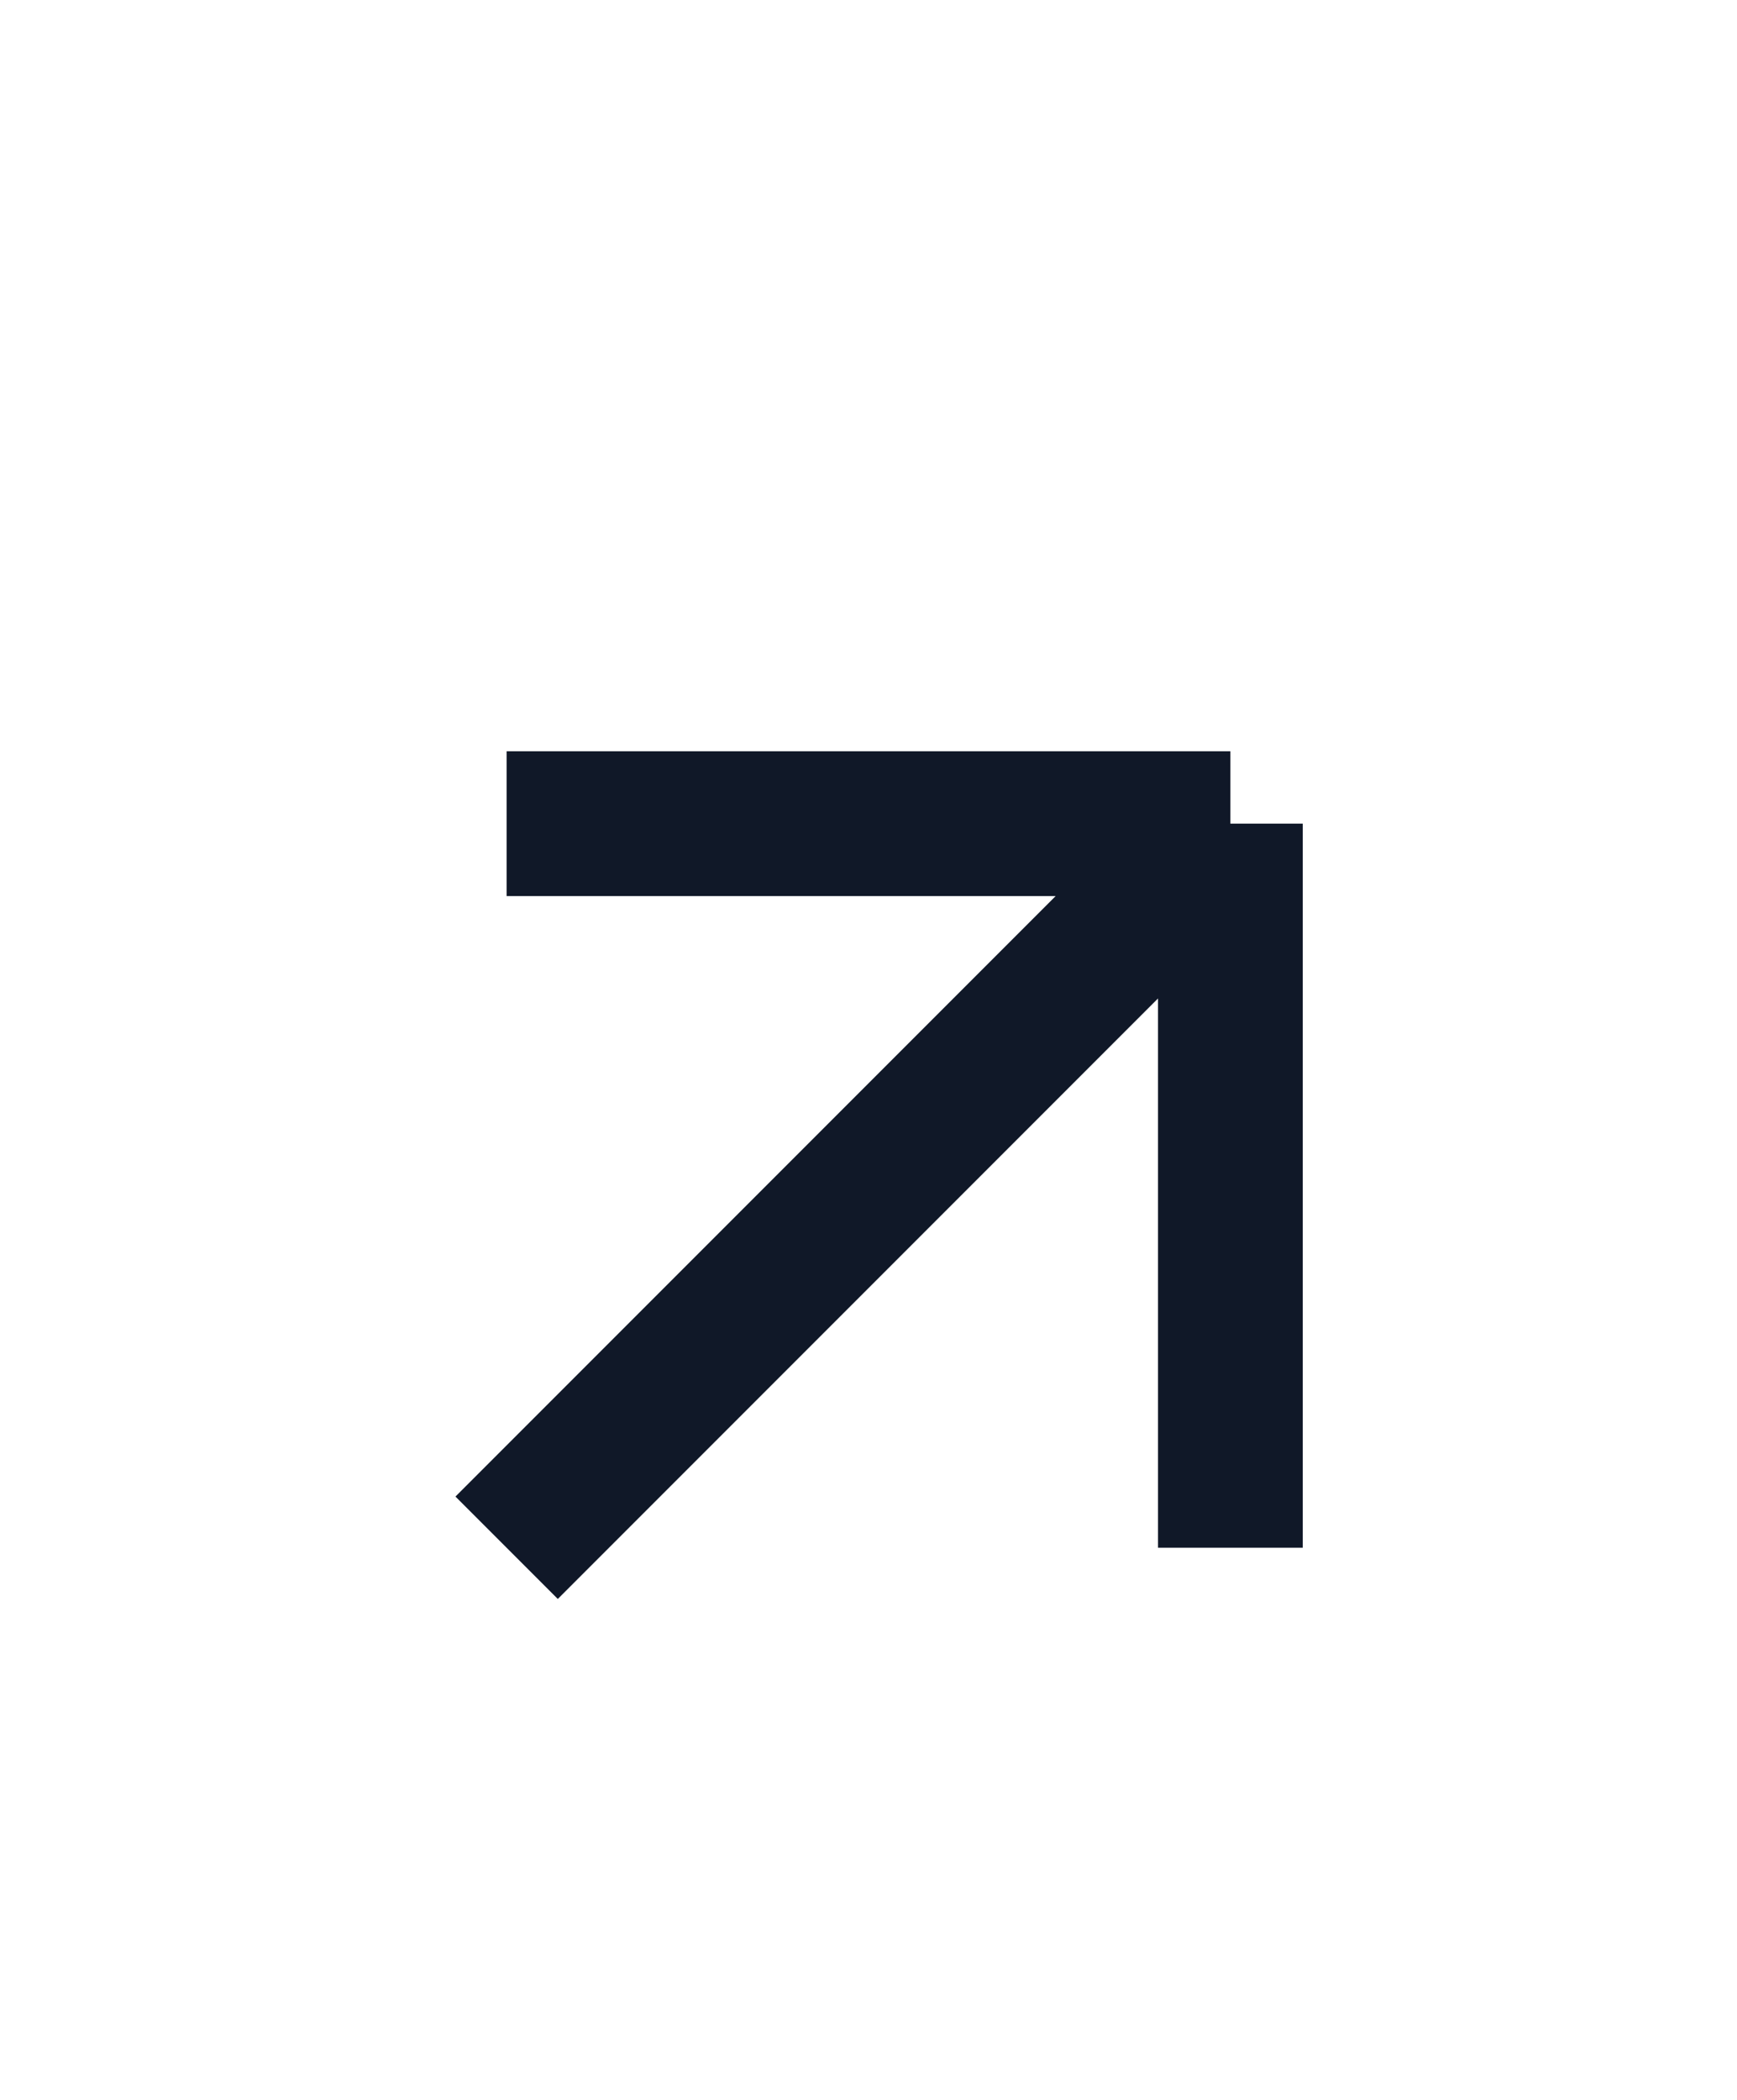
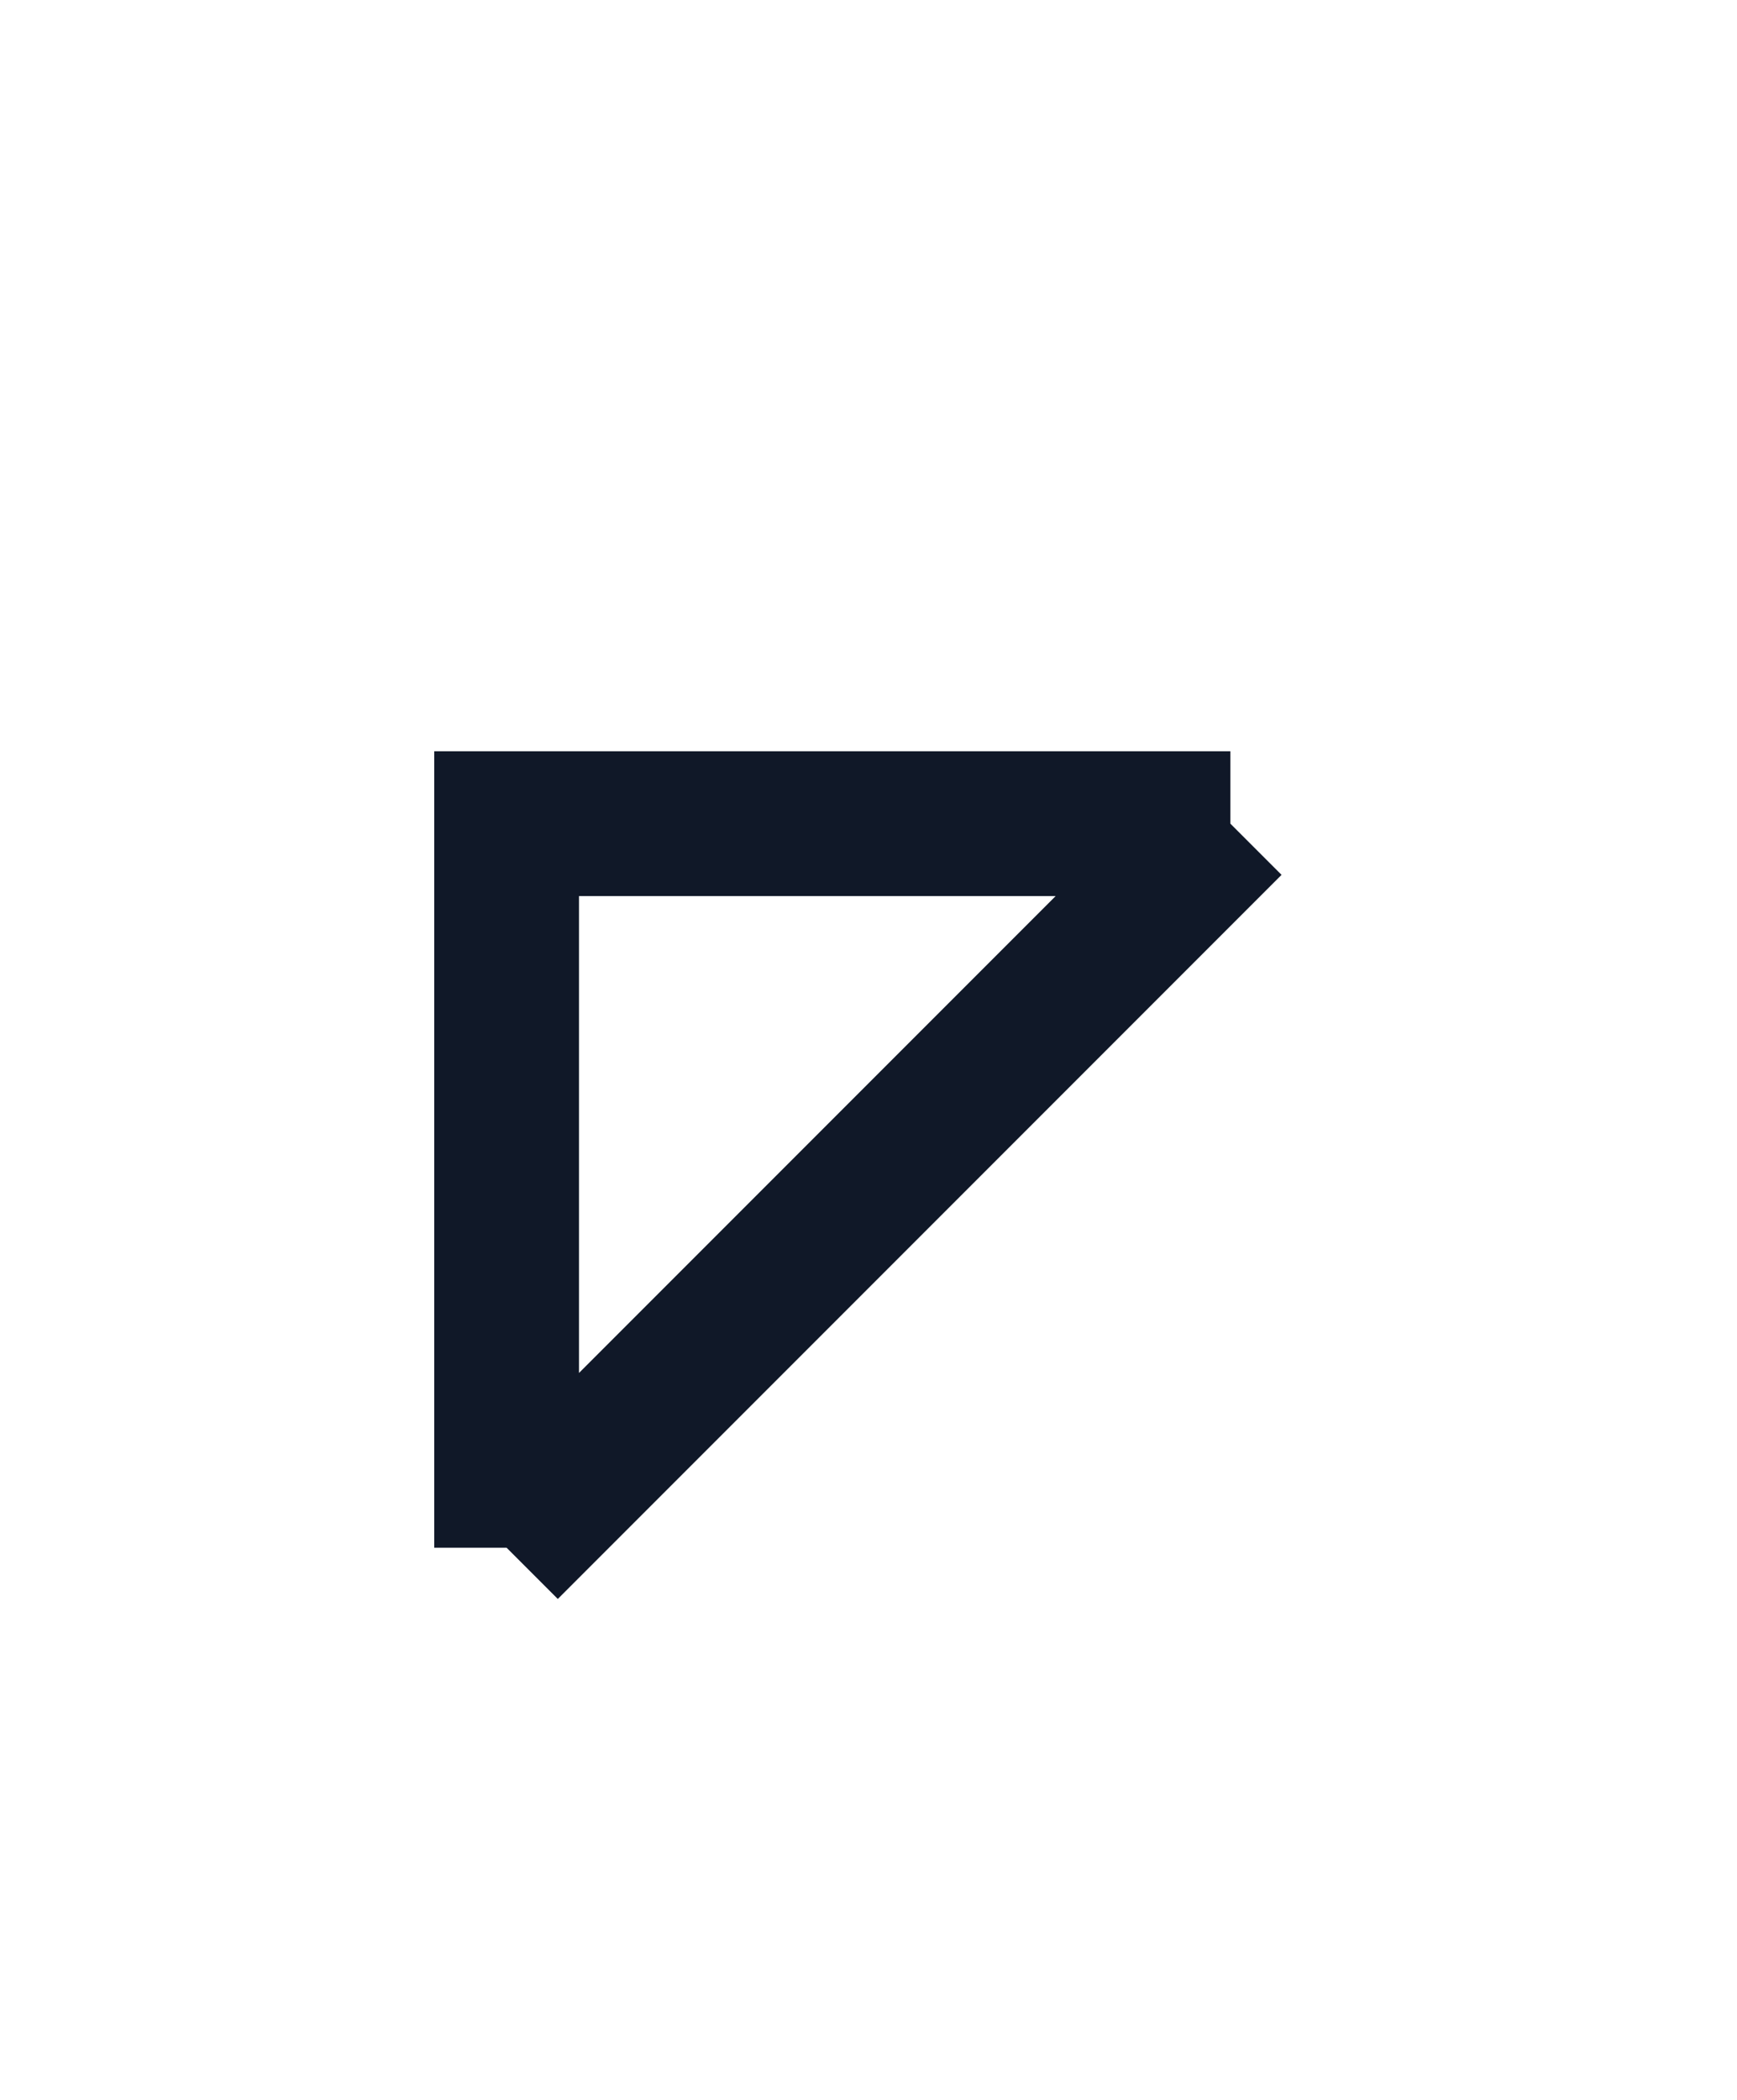
<svg xmlns="http://www.w3.org/2000/svg" width="24" height="29" viewBox="0 0 24 29" fill="none">
-   <path d="M7 21.375L17 11.375M17 11.375H7M17 11.375V21.375" stroke="#101828" stroke-width="2" strokeLinecap="round" strokeLinejoin="round" />
+   <path d="M7 21.375L17 11.375M17 11.375H7V21.375" stroke="#101828" stroke-width="2" strokeLinecap="round" strokeLinejoin="round" />
</svg>